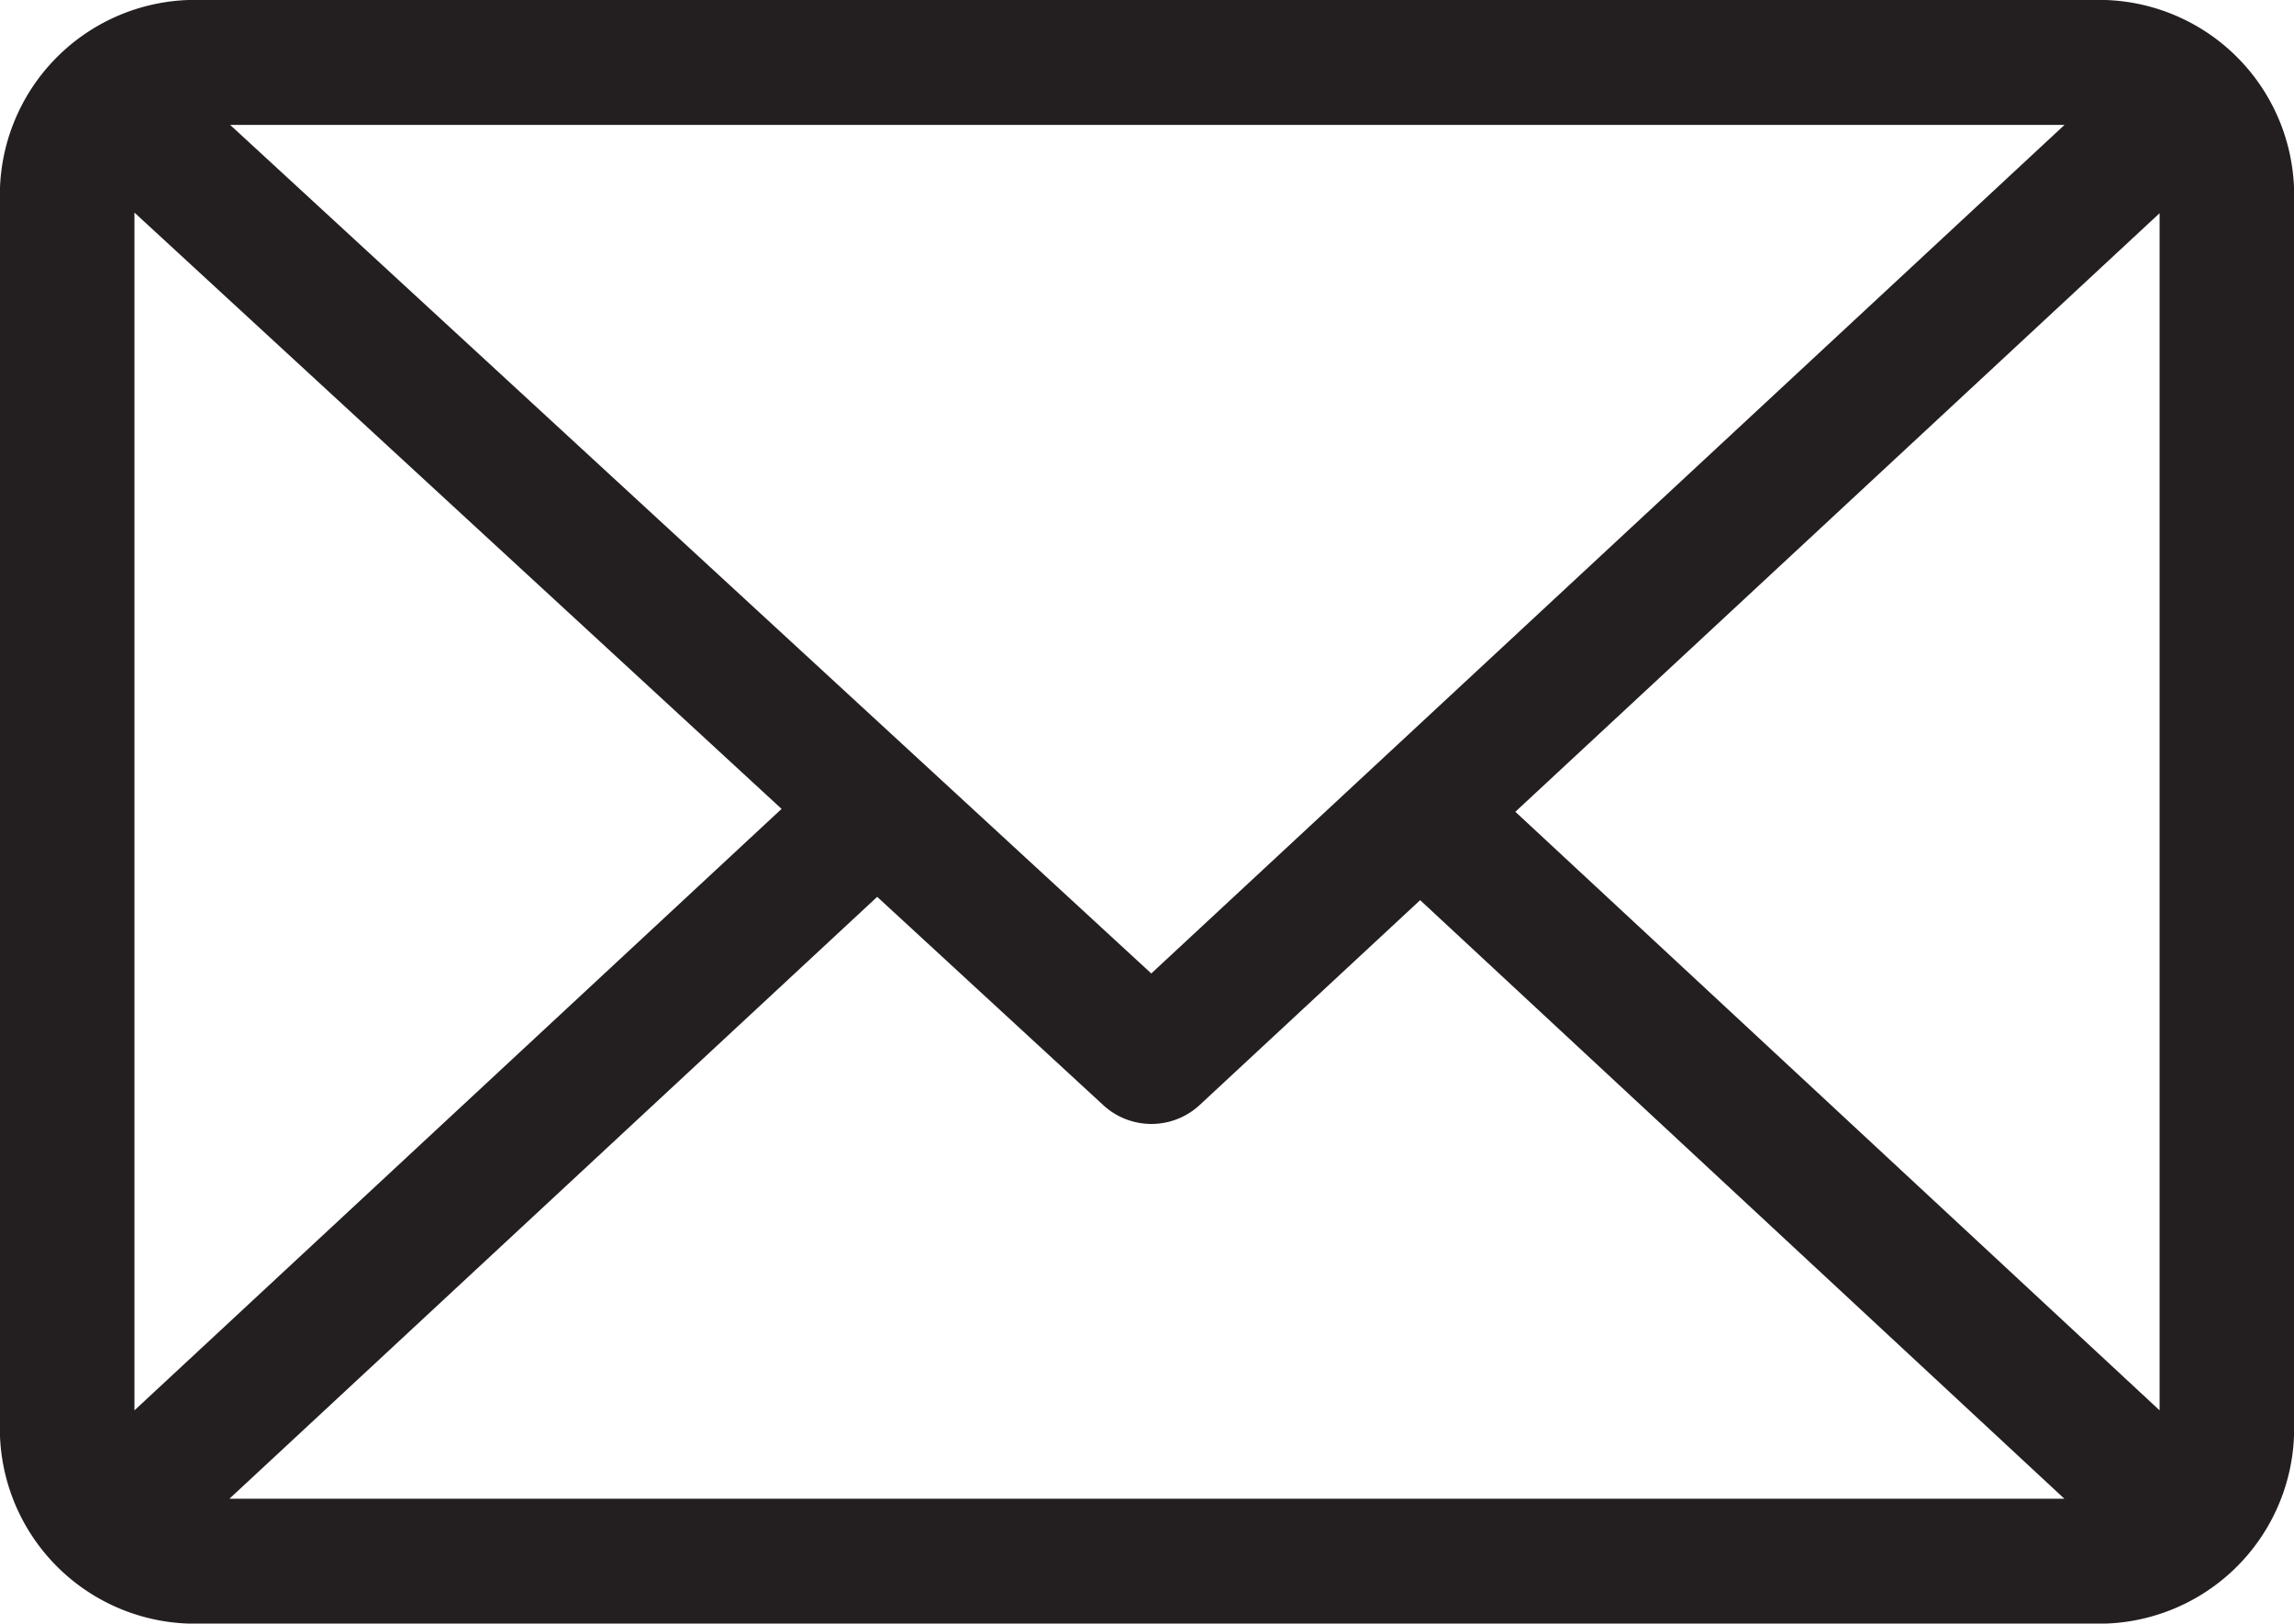
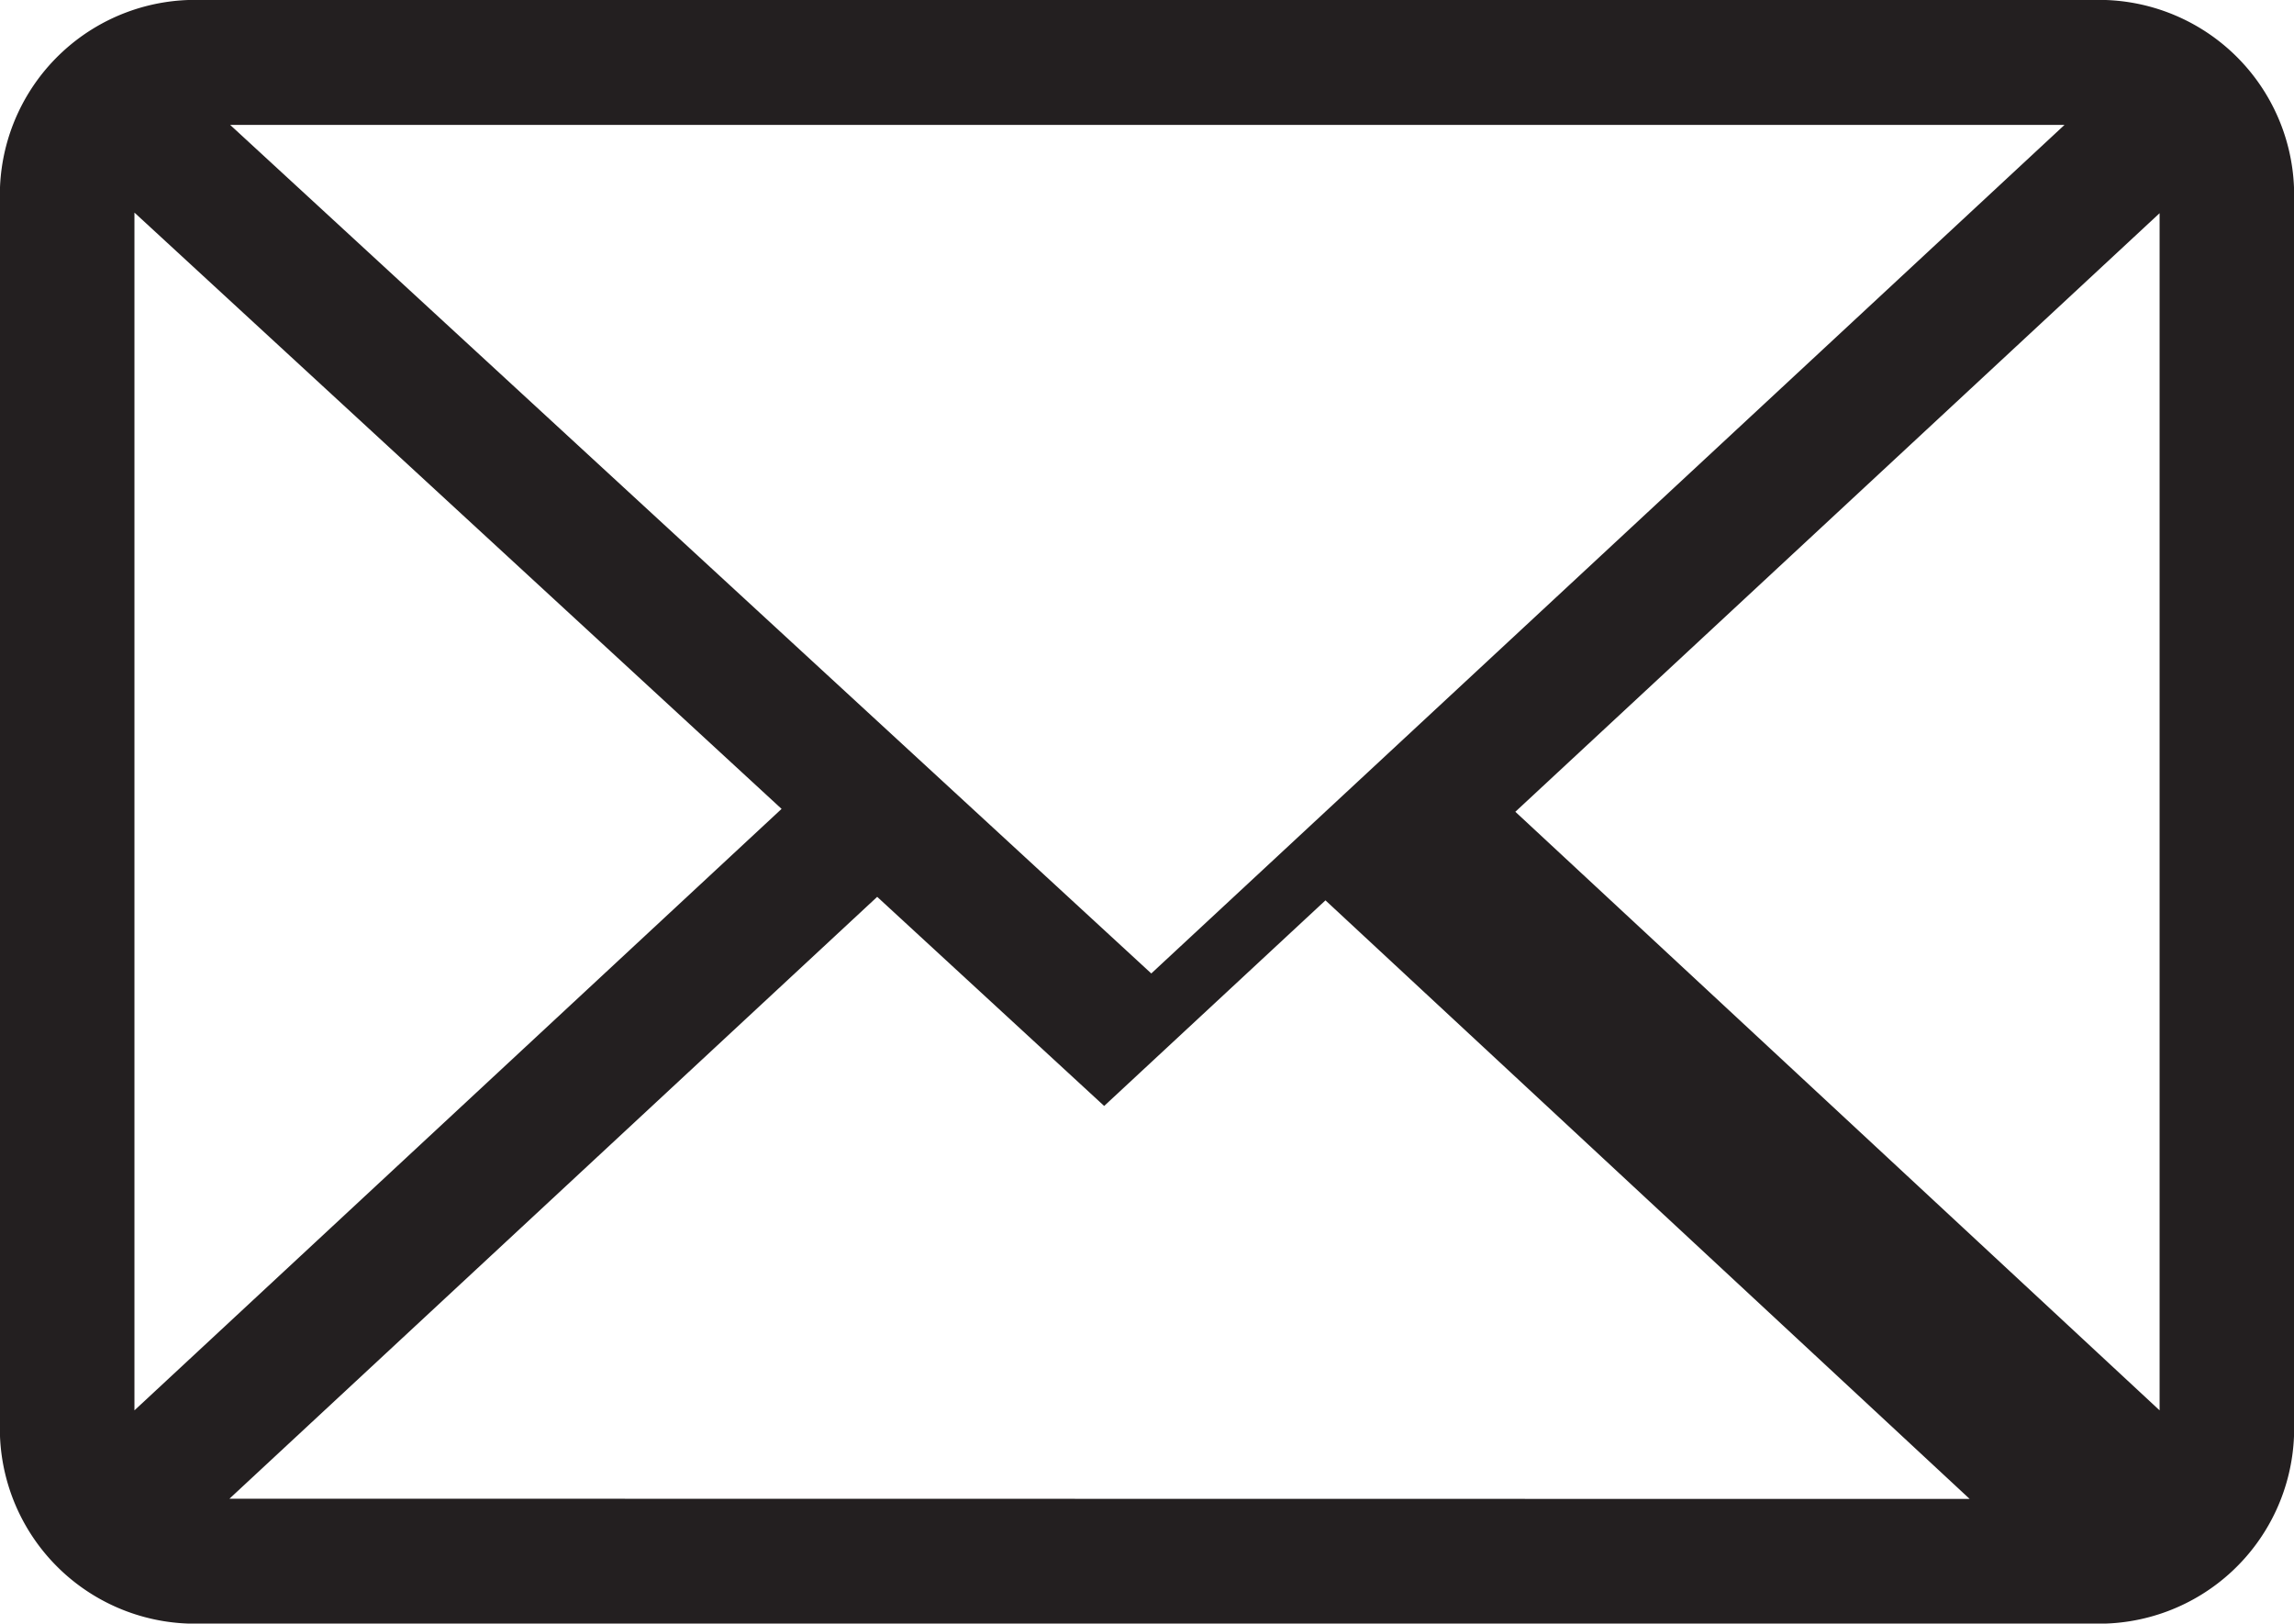
<svg xmlns="http://www.w3.org/2000/svg" width="58.135" height="41.149" viewBox="0 0 58.135 41.149">
  <g id="Group_200" data-name="Group 200" transform="translate(-3701.11 -3489.178)">
    <g id="Group_199" data-name="Group 199">
-       <path id="Path_526" data-name="Path 526" d="M3754.136,3489.178H3706.22a4.948,4.948,0,0,0-5.11,4.748v31.653a4.947,4.947,0,0,0,5.11,4.748h47.916a4.947,4.947,0,0,0,5.109-4.748v-31.653A4.946,4.946,0,0,0,3754.136,3489.178Zm-.706,3.165-23.144,21.507-23.344-21.507Zm-48.913,32.58v-30.357l16.4,15.113Zm2.408,2.239,16.415-15.254,5.752,5.3a1.8,1.8,0,0,0,2.4-.005l5.608-5.211,16.326,15.171Zm48.914-2.239-16.327-15.171,16.327-15.171Z" fill="#231f20" />
+       <path id="Path_526" data-name="Path 526" d="M3754.136,3489.178H3706.22a4.948,4.948,0,0,0-5.11,4.748v31.653a4.947,4.947,0,0,0,5.11,4.748h47.916a4.947,4.947,0,0,0,5.109-4.748v-31.653A4.946,4.946,0,0,0,3754.136,3489.178Zm-.706,3.165-23.144,21.507-23.344-21.507Zm-48.913,32.58v-30.357l16.4,15.113Zm2.408,2.239,16.415-15.254,5.752,5.3l5.608-5.211,16.326,15.171Zm48.914-2.239-16.327-15.171,16.327-15.171Z" fill="#231f20" />
    </g>
  </g>
</svg>